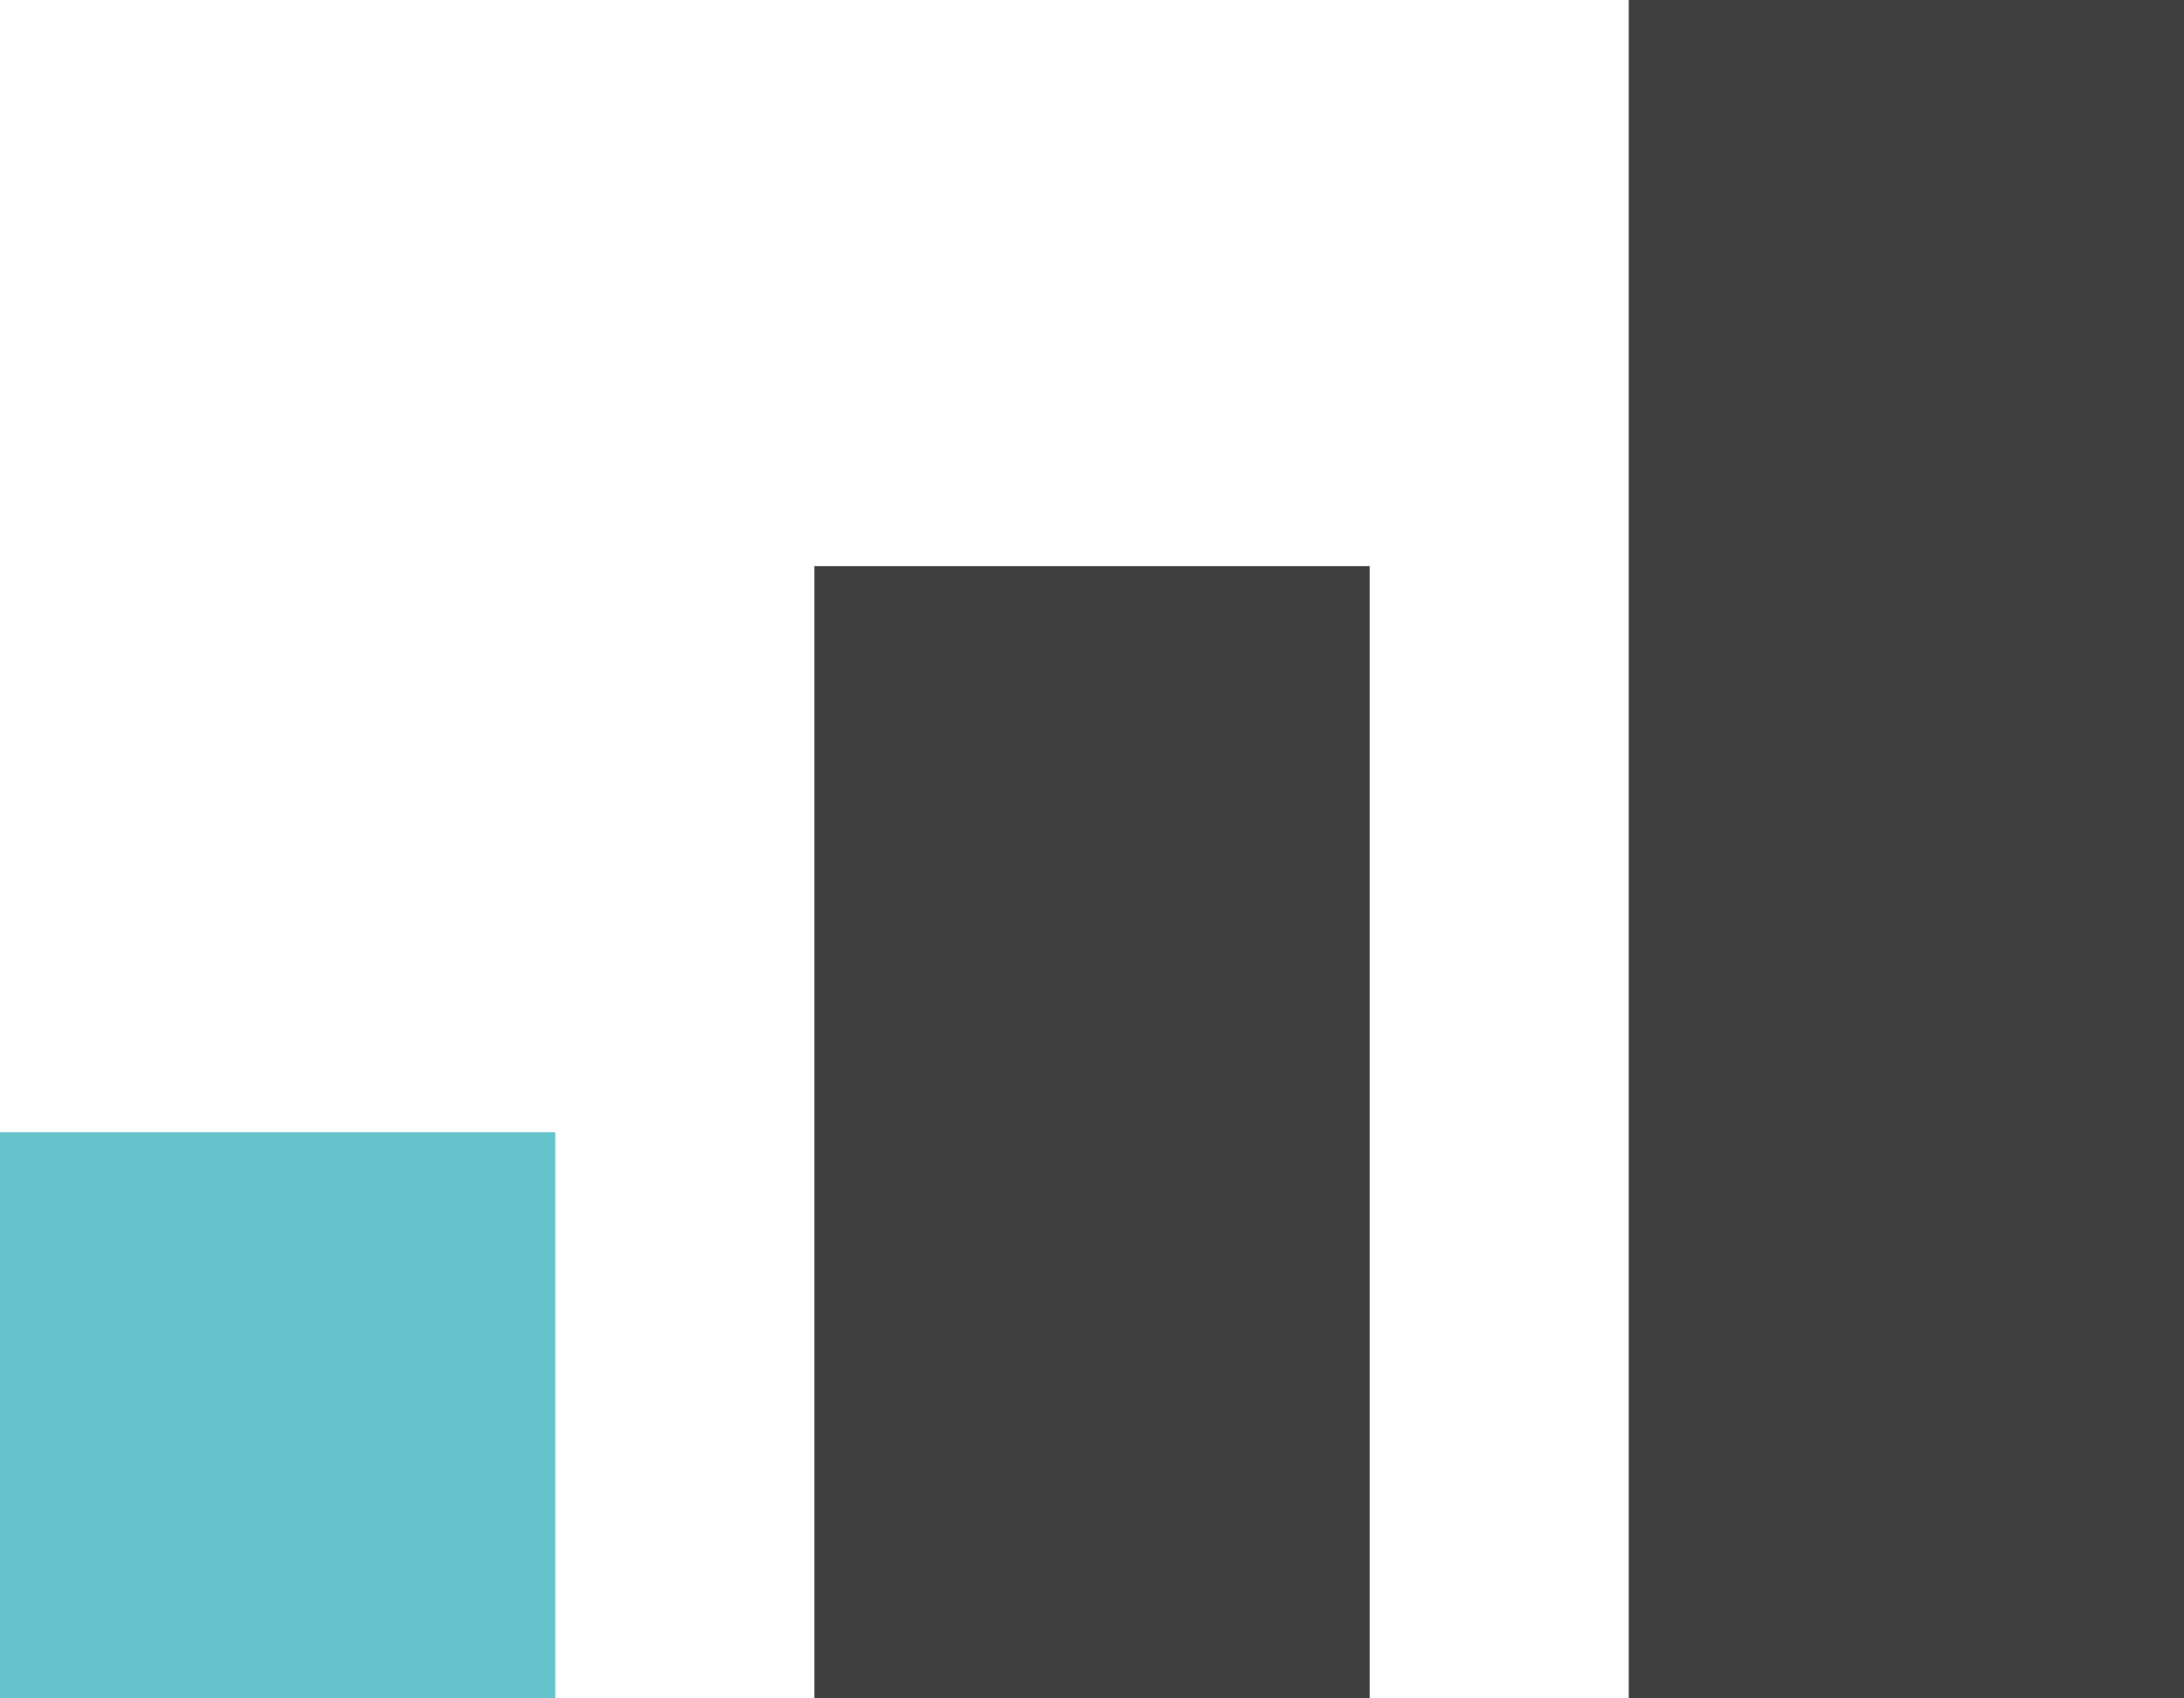
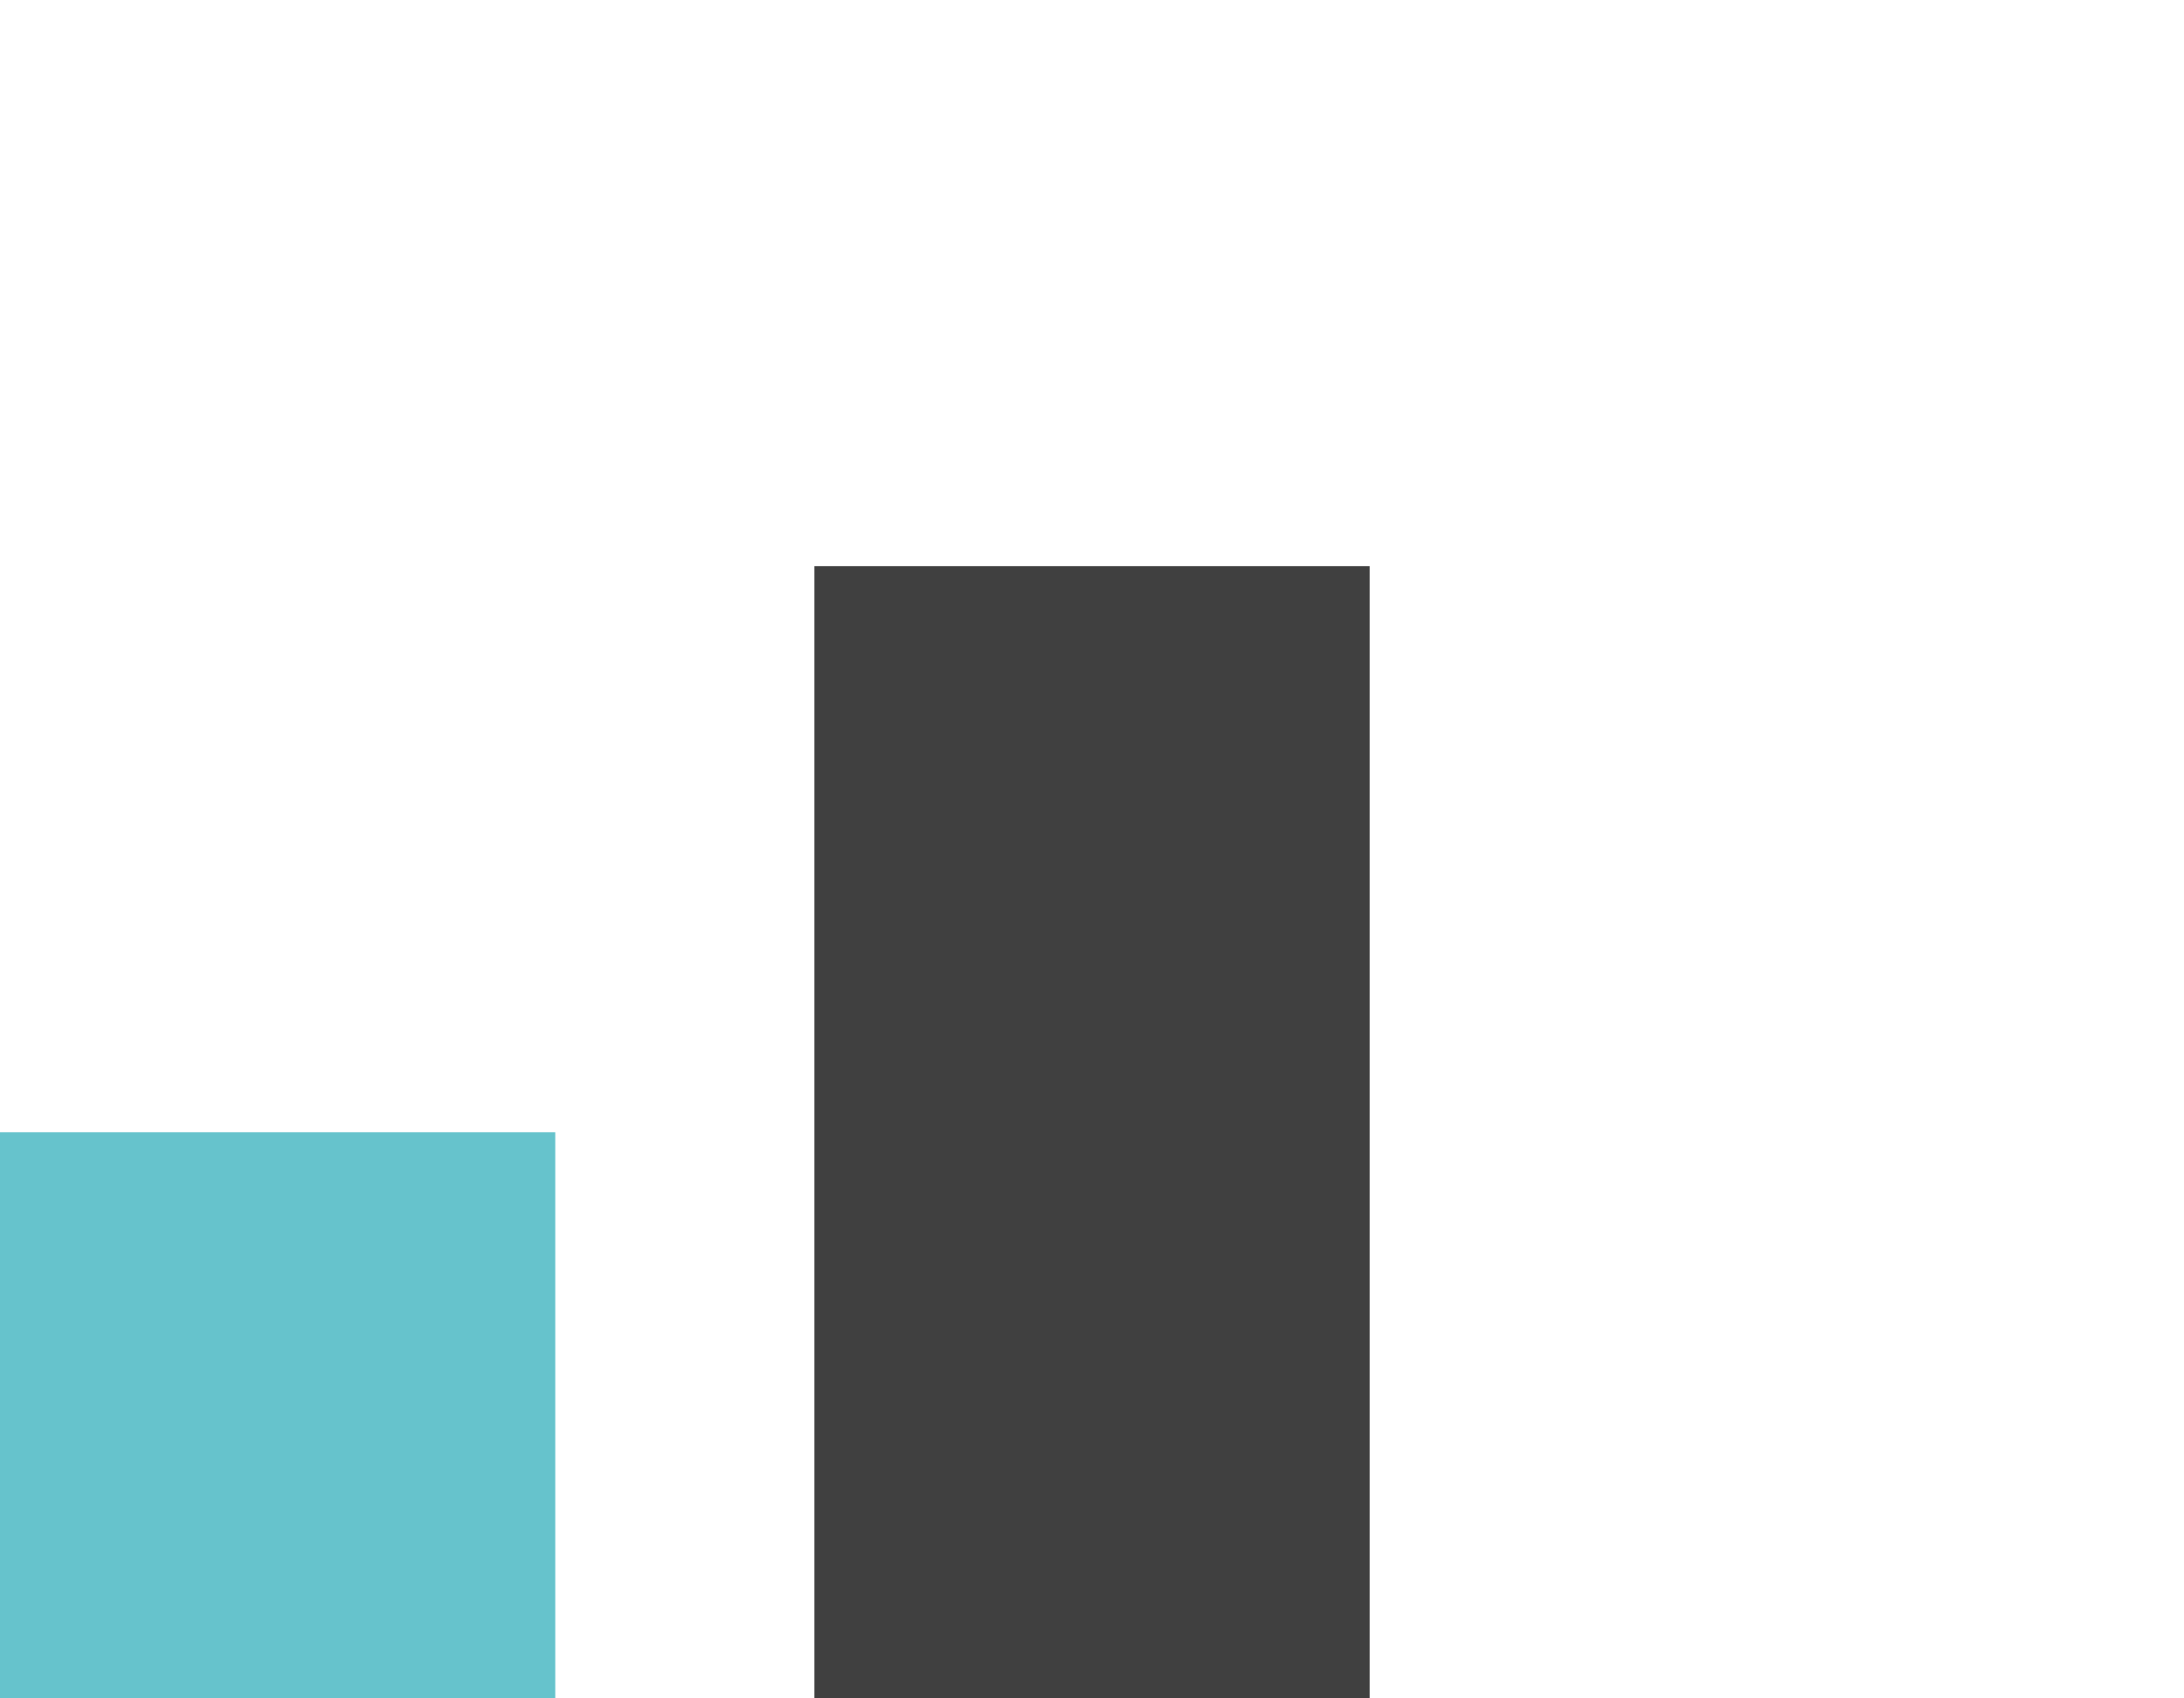
<svg xmlns="http://www.w3.org/2000/svg" version="1.1" viewBox="0 0 45 35">
  <defs>
    <style>
      .cls-1 {
        fill: #404040;
      }

      .cls-2 {
        fill: #66c3cc;
      }
    </style>
  </defs>
  <g>
    <g id="Layer_1">
      <rect class="cls-2" y="23.333" width="11.441" height="11.667" />
      <rect class="cls-1" x="16.78" y="11.667" width="11.441" height="23.333" />
-       <rect class="cls-1" x="33.559" width="11.441" height="35" />
    </g>
  </g>
</svg>